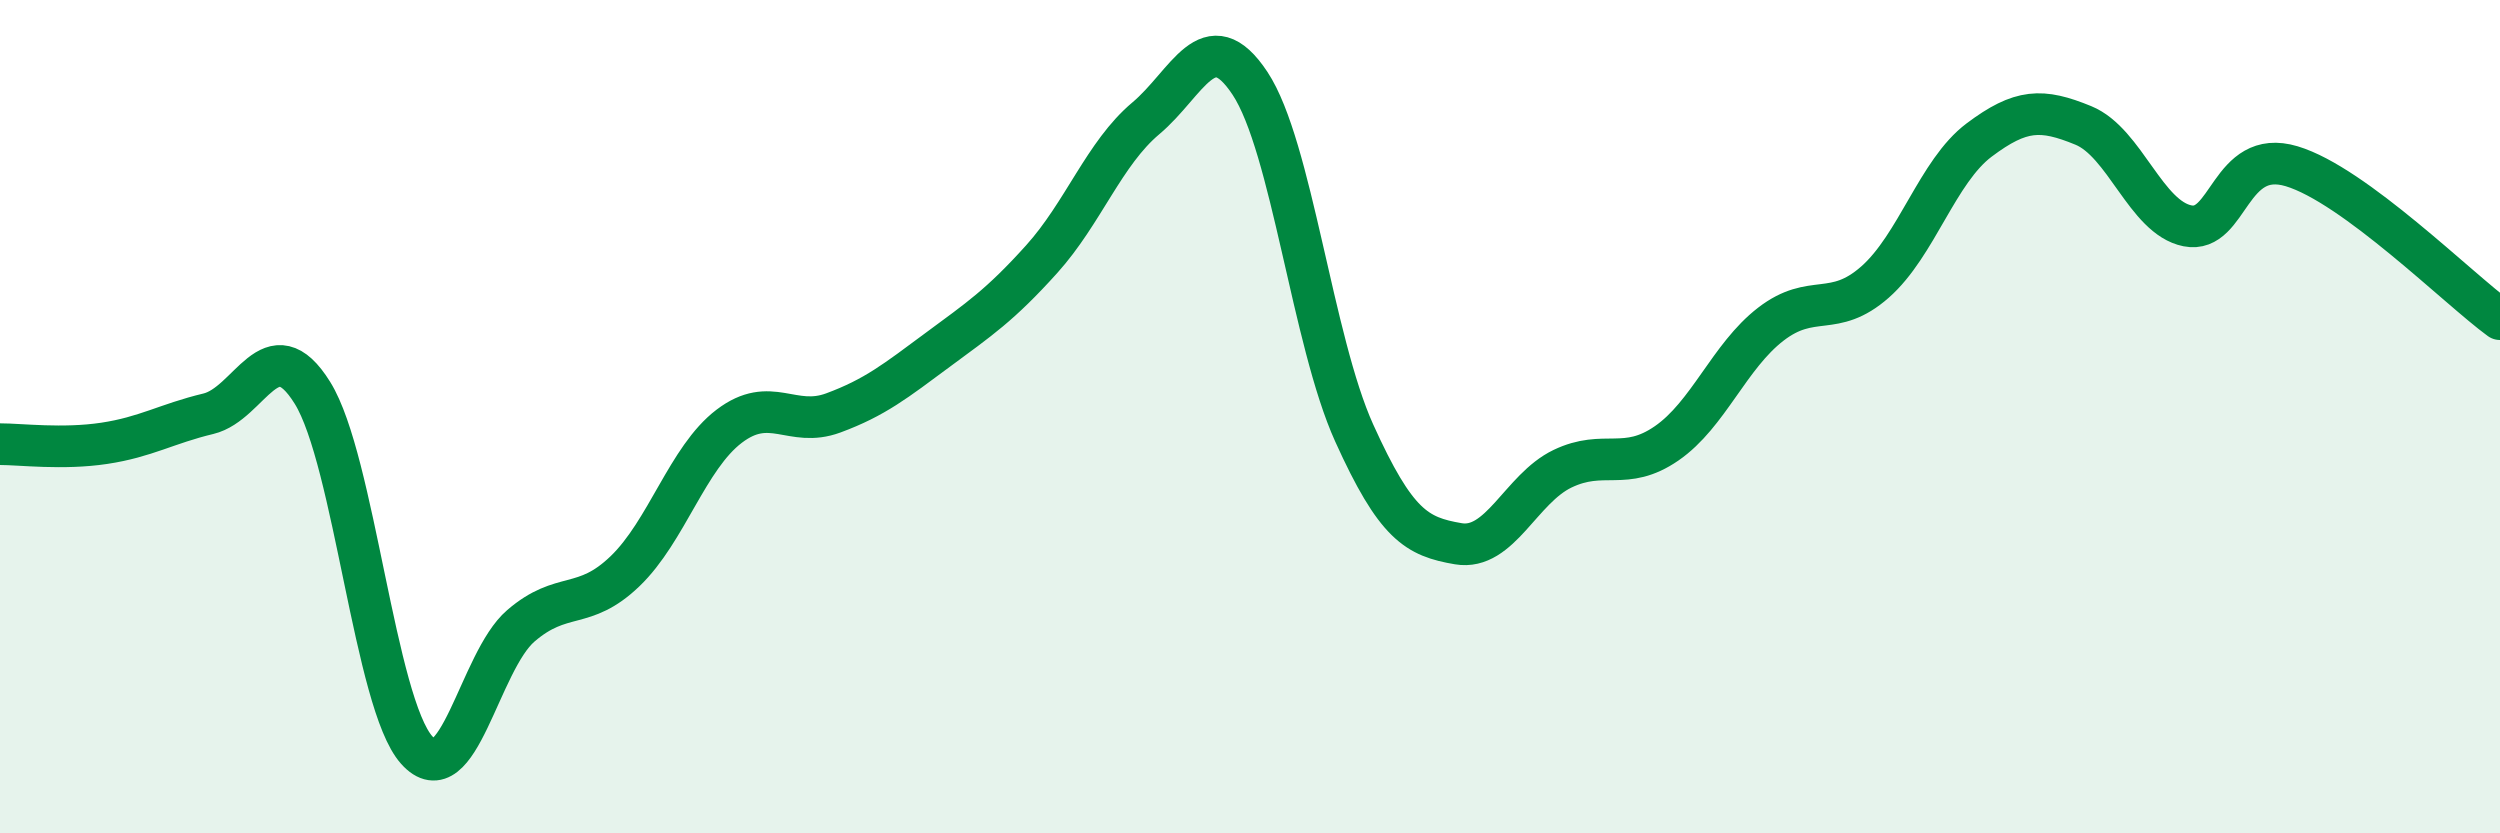
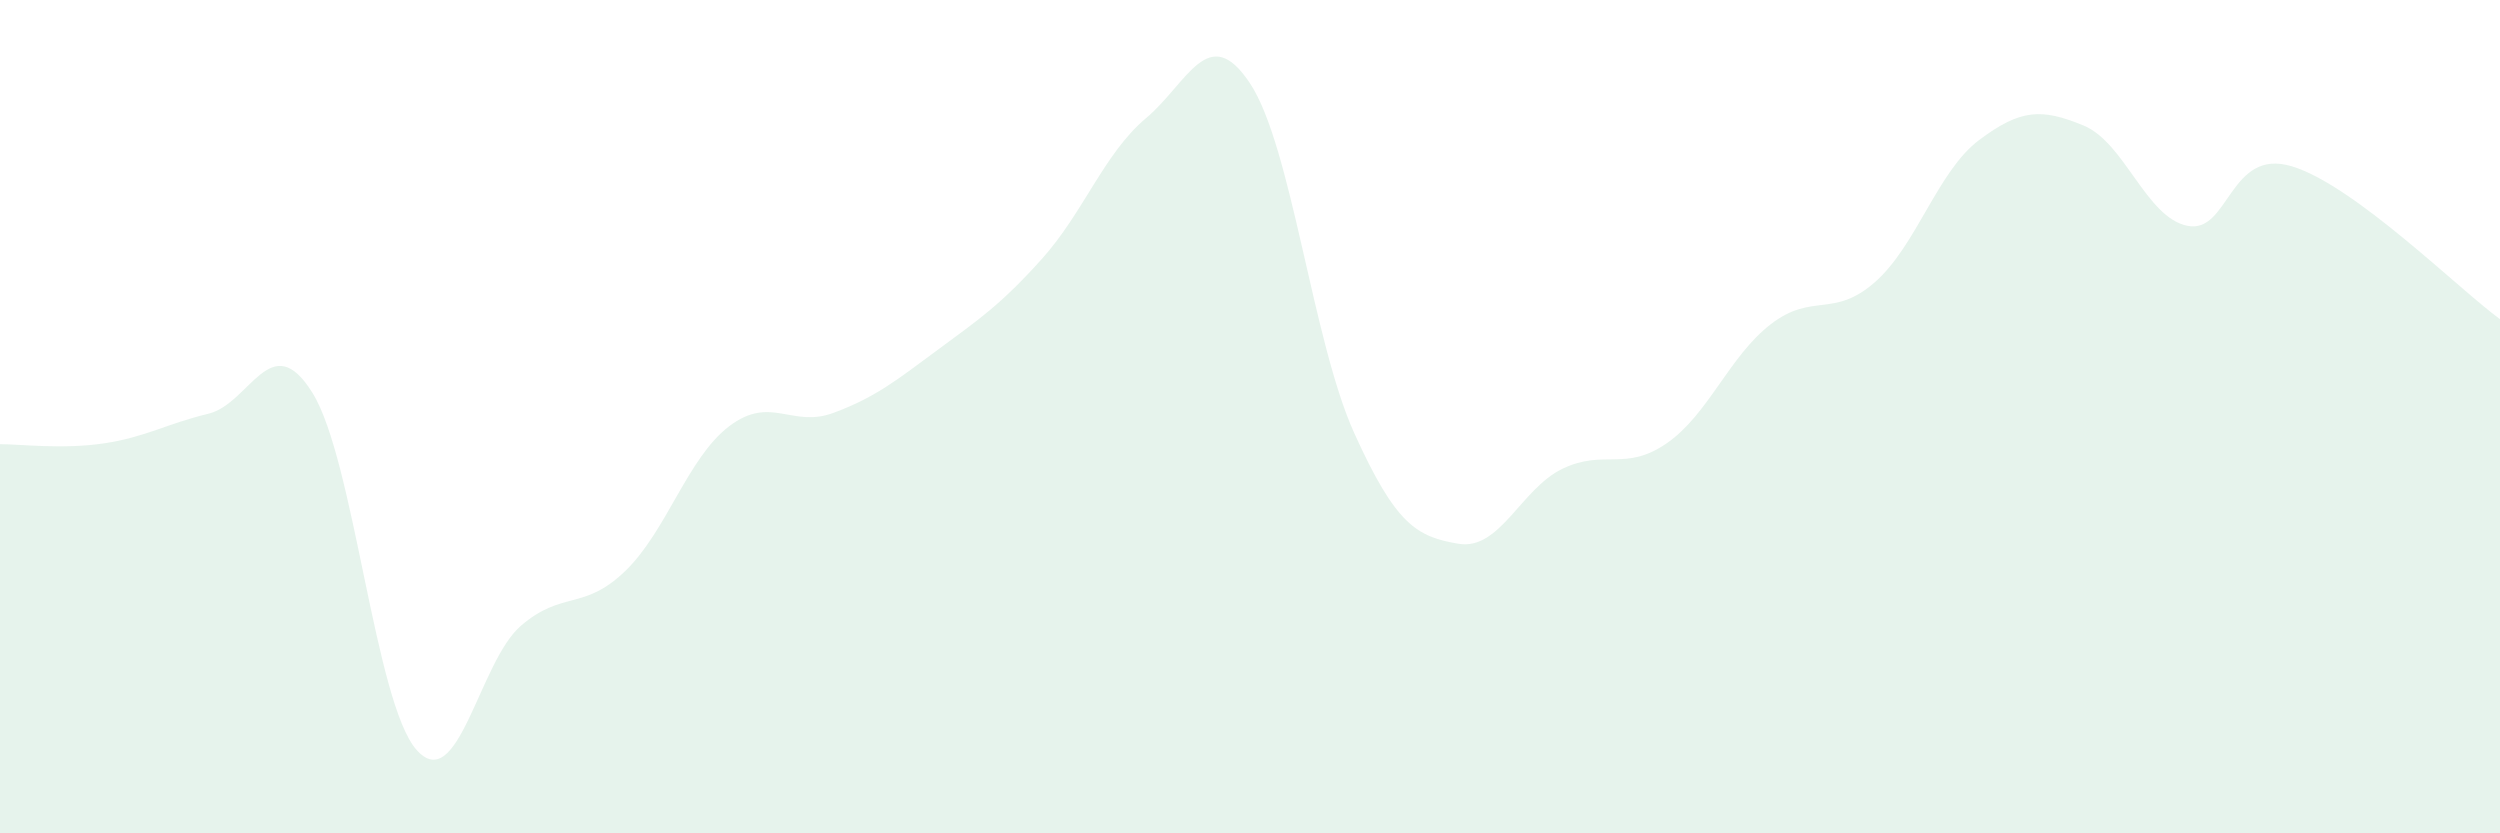
<svg xmlns="http://www.w3.org/2000/svg" width="60" height="20" viewBox="0 0 60 20">
  <path d="M 0,10.66 C 0.5,10.66 1.5,10.79 2.5,10.64 C 3.5,10.49 4,10.17 5,9.93 C 6,9.69 6.5,7.82 7.5,9.43 C 8.5,11.04 9,16.88 10,18 C 11,19.12 11.5,15.88 12.5,15.02 C 13.5,14.16 14,14.67 15,13.71 C 16,12.75 16.5,10.99 17.5,10.23 C 18.5,9.47 19,10.28 20,9.91 C 21,9.54 21.5,9.14 22.5,8.4 C 23.5,7.66 24,7.33 25,6.22 C 26,5.11 26.5,3.68 27.5,2.84 C 28.5,2 29,0.49 30,2 C 31,3.51 31.5,8.18 32.5,10.39 C 33.5,12.6 34,12.88 35,13.05 C 36,13.22 36.5,11.73 37.5,11.25 C 38.5,10.77 39,11.33 40,10.64 C 41,9.95 41.5,8.55 42.5,7.78 C 43.5,7.01 44,7.65 45,6.77 C 46,5.89 46.5,4.11 47.5,3.36 C 48.5,2.61 49,2.6 50,3.01 C 51,3.42 51.5,5.22 52.5,5.42 C 53.5,5.62 53.5,3.54 55,3.99 C 56.5,4.44 59,6.93 60,7.66L60 20L0 20Z" fill="#008740" opacity="0.1" stroke-linecap="round" stroke-linejoin="round" />
-   <path d="M 0,10.66 C 0.5,10.66 1.5,10.79 2.5,10.64 C 3.5,10.49 4,10.17 5,9.93 C 6,9.69 6.5,7.82 7.5,9.43 C 8.5,11.04 9,16.88 10,18 C 11,19.12 11.5,15.88 12.5,15.02 C 13.5,14.16 14,14.67 15,13.71 C 16,12.75 16.5,10.99 17.5,10.23 C 18.5,9.47 19,10.28 20,9.91 C 21,9.54 21.5,9.14 22.5,8.4 C 23.5,7.66 24,7.33 25,6.22 C 26,5.11 26.5,3.68 27.5,2.84 C 28.5,2 29,0.49 30,2 C 31,3.51 31.5,8.18 32.5,10.39 C 33.5,12.6 34,12.88 35,13.05 C 36,13.22 36.5,11.73 37.5,11.25 C 38.5,10.77 39,11.33 40,10.64 C 41,9.95 41.5,8.55 42.5,7.78 C 43.5,7.01 44,7.65 45,6.77 C 46,5.89 46.5,4.11 47.5,3.36 C 48.5,2.61 49,2.6 50,3.01 C 51,3.42 51.5,5.22 52.5,5.42 C 53.5,5.62 53.5,3.54 55,3.99 C 56.5,4.44 59,6.93 60,7.66" stroke="#008740" stroke-width="1" fill="none" stroke-linecap="round" stroke-linejoin="round" />
</svg>